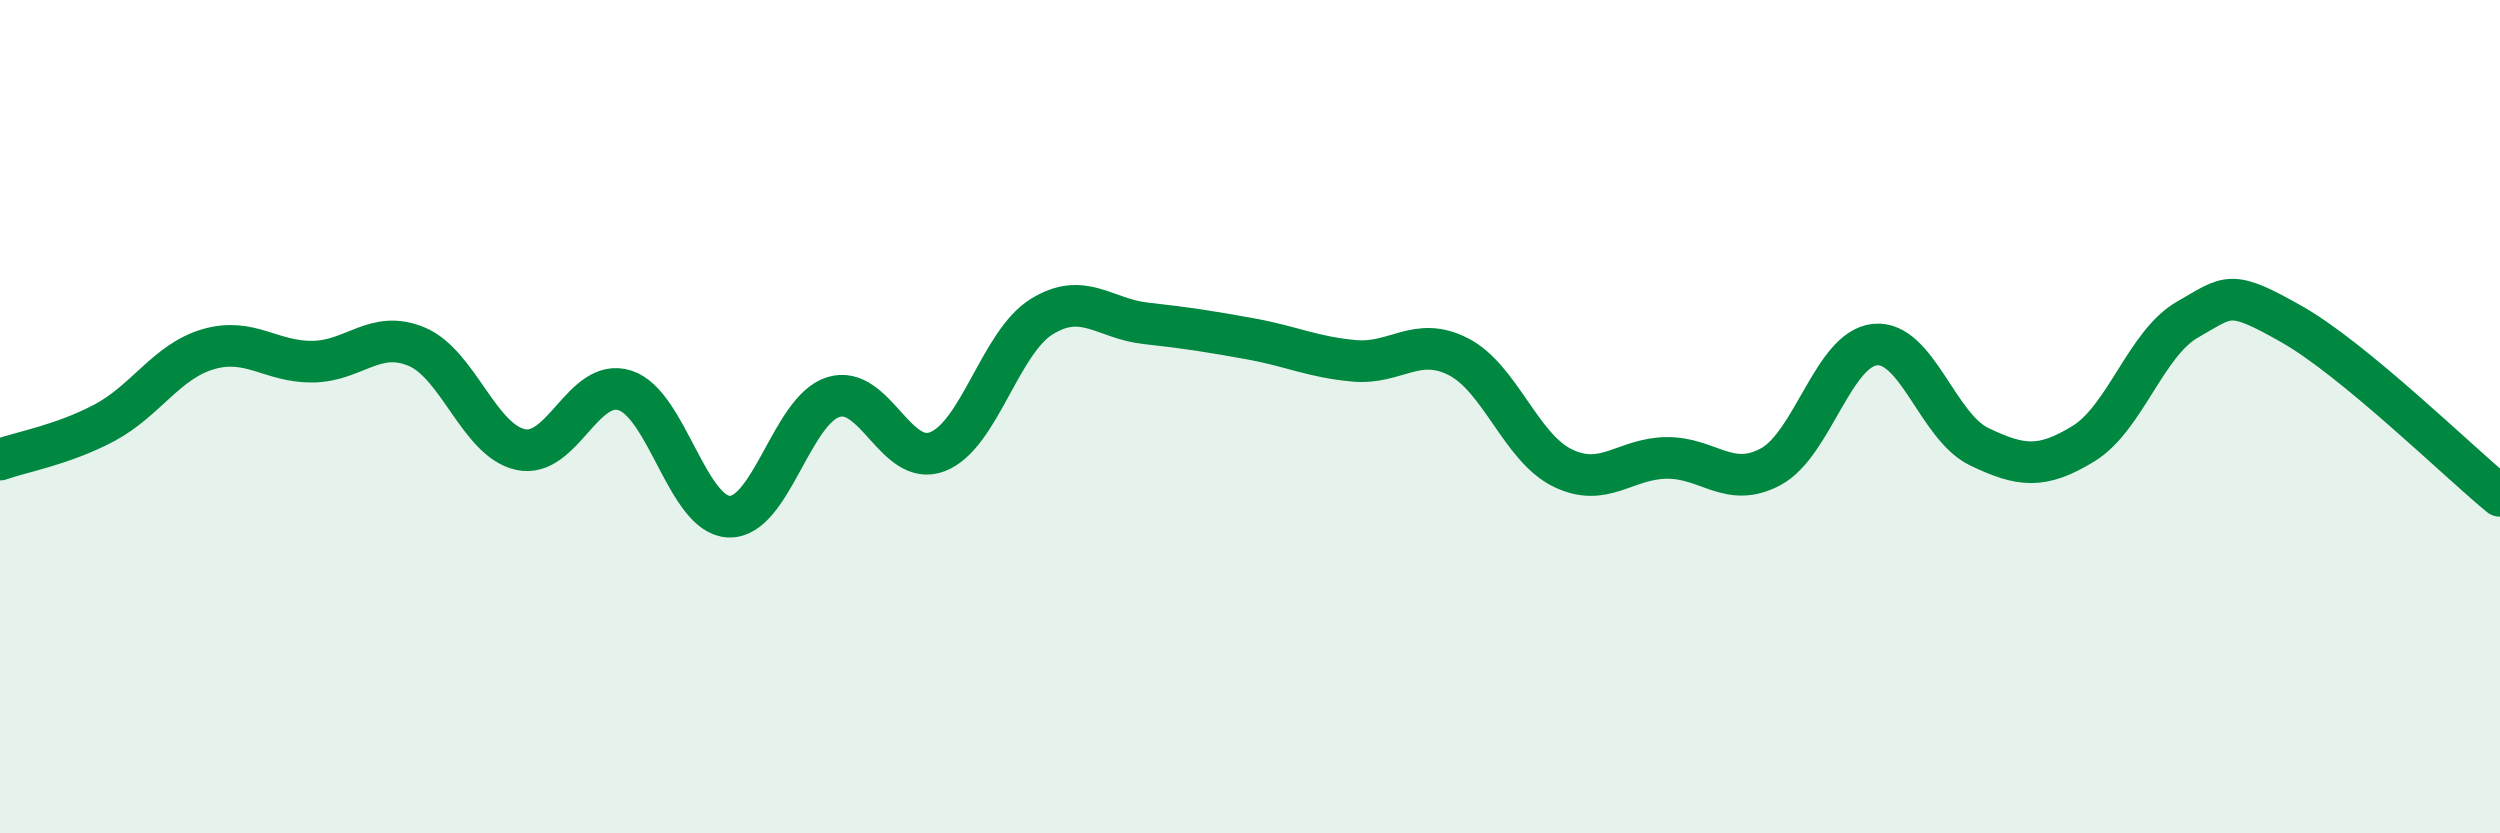
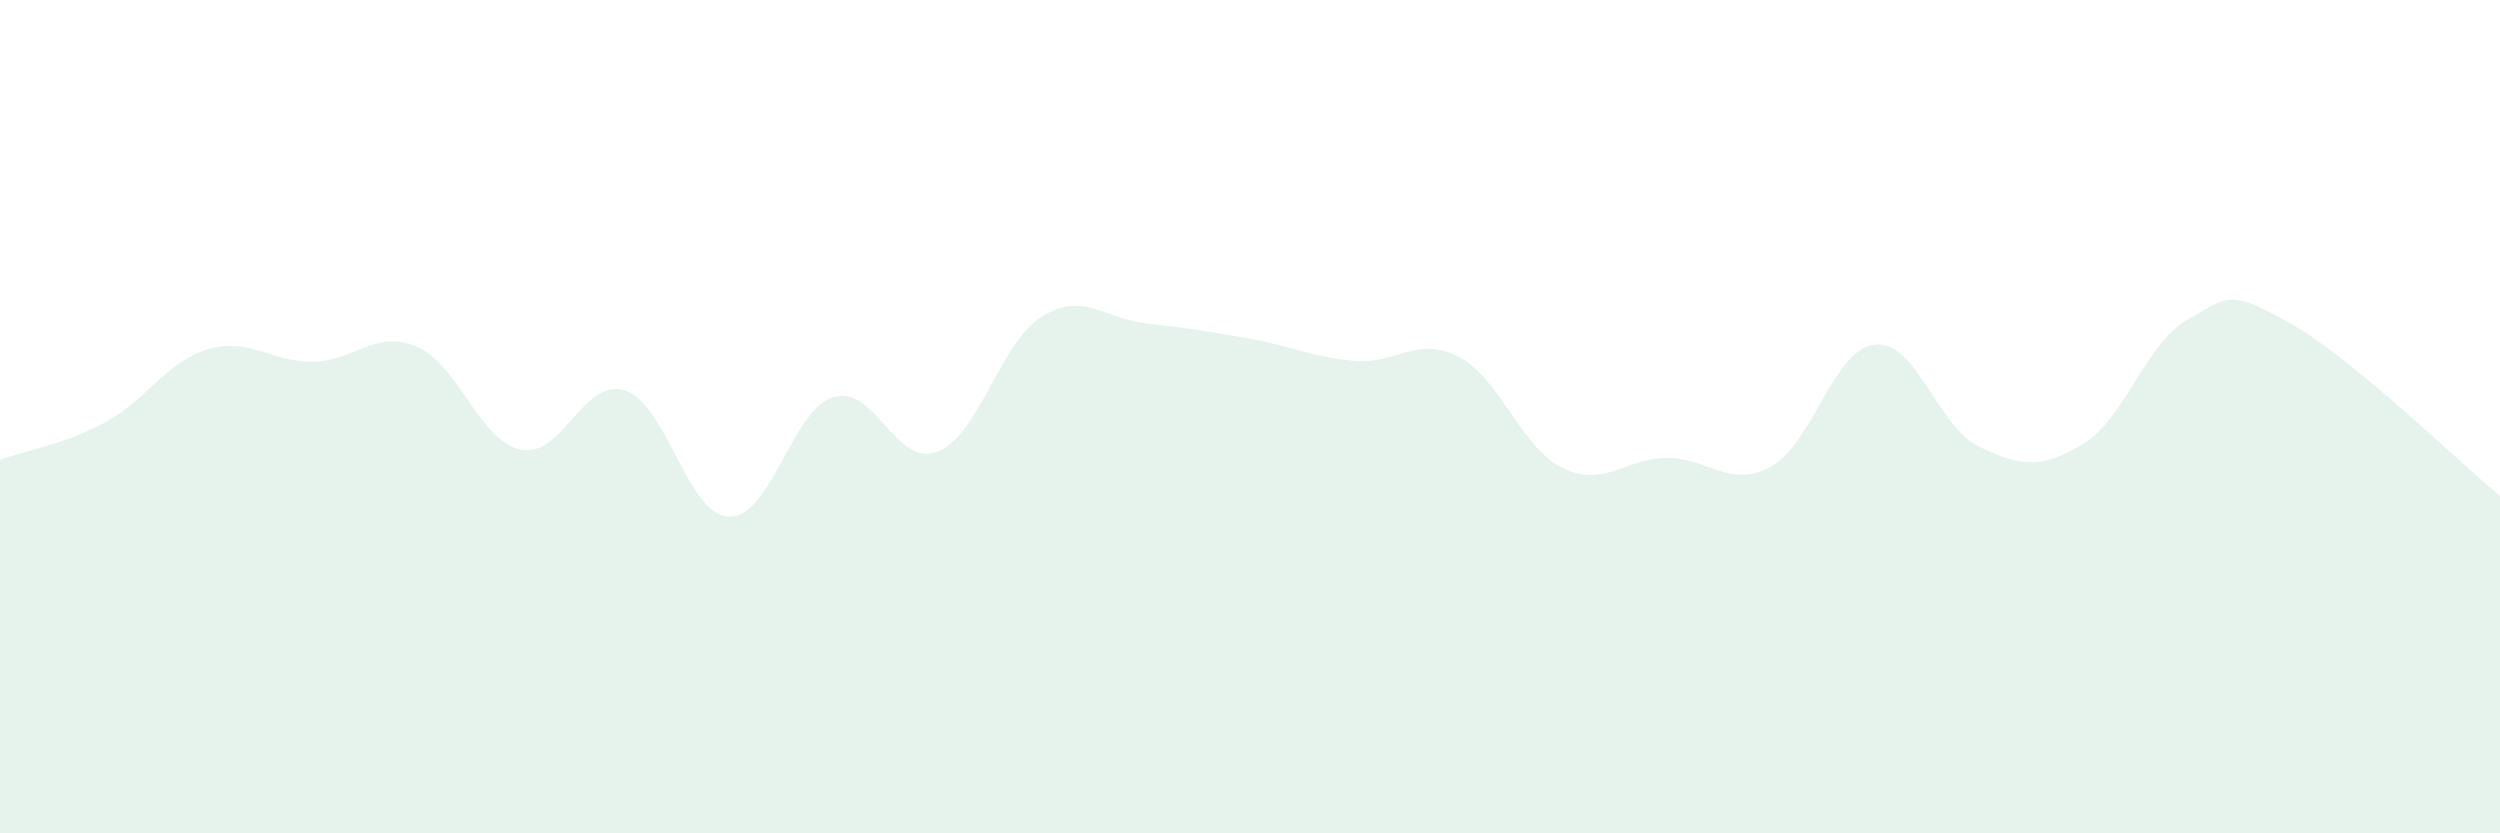
<svg xmlns="http://www.w3.org/2000/svg" width="60" height="20" viewBox="0 0 60 20">
  <path d="M 0,11.03 C 0.5,10.85 1.5,10.68 2.5,10.15 C 3.5,9.62 4,8.67 5,8.38 C 6,8.09 6.5,8.69 7.5,8.68 C 8.5,8.67 9,7.9 10,8.32 C 11,8.74 11.5,10.58 12.5,10.79 C 13.5,11 14,9.05 15,9.37 C 16,9.69 16.5,12.37 17.5,12.4 C 18.5,12.43 19,9.84 20,9.53 C 21,9.22 21.5,11.23 22.5,10.84 C 23.5,10.45 24,8.22 25,7.6 C 26,6.98 26.5,7.65 27.5,7.76 C 28.5,7.87 29,7.95 30,8.13 C 31,8.31 31.5,8.57 32.5,8.66 C 33.5,8.75 34,8.05 35,8.56 C 36,9.07 36.5,10.74 37.5,11.23 C 38.5,11.72 39,11 40,10.99 C 41,10.98 41.5,11.74 42.5,11.2 C 43.5,10.66 44,8.37 45,8.27 C 46,8.17 46.5,10.24 47.5,10.72 C 48.5,11.2 49,11.26 50,10.65 C 51,10.04 51.5,8.24 52.5,7.67 C 53.5,7.1 53.5,6.93 55,7.78 C 56.5,8.63 59,11.08 60,11.9L60 20L0 20Z" fill="#008740" opacity="0.1" stroke-linecap="round" stroke-linejoin="round" />
-   <path d="M 0,11.03 C 0.5,10.85 1.5,10.68 2.5,10.15 C 3.5,9.62 4,8.67 5,8.38 C 6,8.09 6.5,8.69 7.5,8.68 C 8.5,8.67 9,7.9 10,8.32 C 11,8.74 11.5,10.58 12.5,10.79 C 13.5,11 14,9.05 15,9.37 C 16,9.69 16.5,12.37 17.5,12.4 C 18.5,12.43 19,9.84 20,9.53 C 21,9.22 21.5,11.23 22.5,10.84 C 23.5,10.45 24,8.22 25,7.6 C 26,6.98 26.5,7.65 27.5,7.76 C 28.5,7.87 29,7.95 30,8.13 C 31,8.31 31.5,8.57 32.5,8.66 C 33.5,8.75 34,8.05 35,8.56 C 36,9.07 36.5,10.74 37.5,11.23 C 38.5,11.72 39,11 40,10.99 C 41,10.98 41.5,11.74 42.5,11.2 C 43.5,10.66 44,8.37 45,8.27 C 46,8.17 46.5,10.24 47.5,10.72 C 48.5,11.2 49,11.26 50,10.65 C 51,10.04 51.5,8.24 52.5,7.67 C 53.5,7.1 53.5,6.93 55,7.78 C 56.5,8.63 59,11.08 60,11.9" stroke="#008740" stroke-width="1" fill="none" stroke-linecap="round" stroke-linejoin="round" />
</svg>